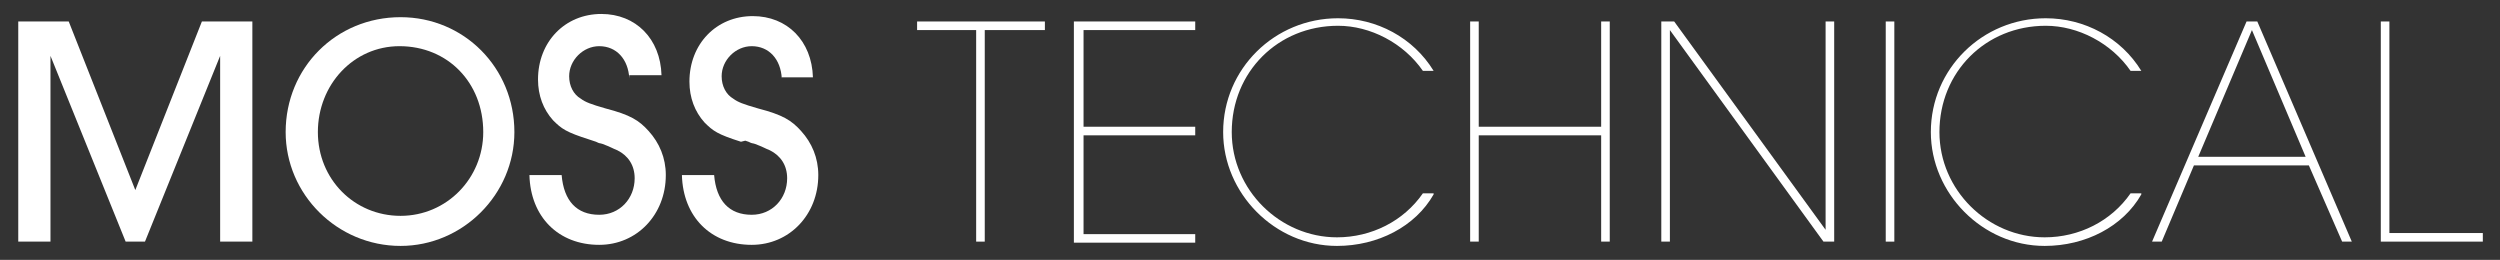
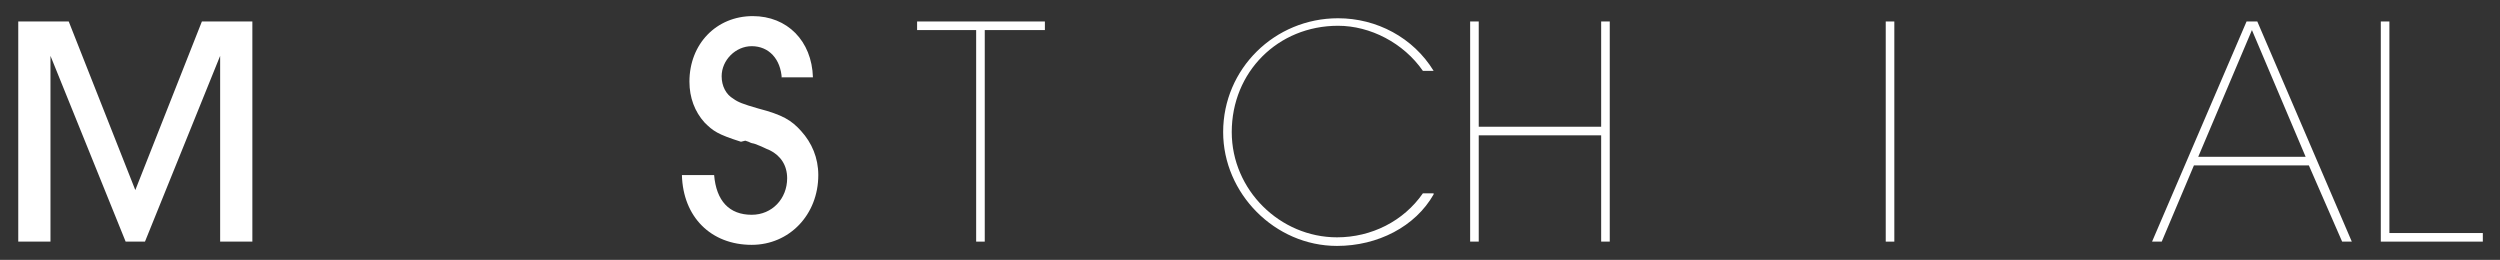
<svg xmlns="http://www.w3.org/2000/svg" version="1.1" id="Layer_1" x="0px" y="0px" viewBox="0 0 232.8 24.2" enable-background="new 0 0 232.8 24.2" xml:space="preserve">
  <rect x="0" y="0" width="232.8" height="24.2" fill="#333333" stroke="none" />
  <g>
    <path fill="#FFFFFF" d="M20.5,22.5V5.2l-7,17.3h-1.8l-7-17.3v17.3h-3V2h4.7l6.2,15.7L18.8,2h4.7v20.5H20.5z" />
-     <path fill="#FFFFFF" d="M47.9,12.3c0,5.8-4.8,10.6-10.6,10.6c-5.9,0-10.7-4.8-10.7-10.6c0-6,4.7-10.7,10.7-10.7   C43.2,1.6,47.9,6.3,47.9,12.3z M29.6,12.3c0,4.4,3.4,7.8,7.7,7.8c4.3,0,7.7-3.5,7.7-7.8c0-4.6-3.3-8-7.8-8   C32.9,4.3,29.6,7.9,29.6,12.3z" />
-     <path fill="#FFFFFF" d="M58.6,7.3c-0.1-1.8-1.2-3-2.8-3c-1.5,0-2.8,1.3-2.8,2.8c0,0.9,0.4,1.7,1.1,2.1c0.4,0.3,0.9,0.5,2.3,0.9   c2.3,0.6,3.1,1.1,4,2.1c1,1.1,1.6,2.5,1.6,4.1c0,3.7-2.7,6.5-6.2,6.5c-3.8,0-6.4-2.6-6.5-6.5h3c0.2,2.4,1.4,3.7,3.5,3.7   c1.9,0,3.3-1.5,3.3-3.4c0-1.2-0.6-2.1-1.6-2.6c-0.5-0.2-0.6-0.3-1.4-0.6c-0.3-0.1-0.2,0-0.6-0.2l-0.3-0.1l-0.3-0.1   c-2.2-0.7-2.6-1-3.4-1.8c-0.9-1-1.4-2.3-1.4-3.8c0-3.5,2.5-6.1,5.9-6.1c3.2,0,5.5,2.3,5.6,5.7H58.6z" />
    <path fill="#FFFFFF" d="M72.8,7.3c-0.1-1.8-1.2-3-2.8-3c-1.5,0-2.8,1.3-2.8,2.8c0,0.9,0.4,1.7,1.1,2.1c0.4,0.3,0.9,0.5,2.3,0.9   c2.3,0.6,3.1,1.1,4,2.1c1,1.1,1.6,2.5,1.6,4.1c0,3.7-2.7,6.5-6.2,6.5c-3.8,0-6.4-2.6-6.5-6.5h3c0.2,2.4,1.4,3.7,3.5,3.7   c1.9,0,3.3-1.5,3.3-3.4c0-1.2-0.6-2.1-1.6-2.6c-0.5-0.2-0.6-0.3-1.4-0.6c-0.3-0.1-0.2,0-0.6-0.2l-0.3-0.1L69,13.2   c-2.2-0.7-2.6-1-3.4-1.8c-0.9-1-1.4-2.3-1.4-3.8c0-3.5,2.5-6.1,5.9-6.1c3.2,0,5.5,2.3,5.6,5.7H72.8z" />
    <path fill="#FFFFFF" d="M97.3,2v0.8h-5.6v19.7h-0.8V2.8h-5.5V2H97.3z" />
-     <path fill="#FFFFFF" d="M111.3,2v0.8h-10.4v9h10.4v0.8h-10.4v9.2h10.4v0.8H100V2H111.3z" />
    <path fill="#FFFFFF" d="M133.5,18.1c-1.7,3-5.2,4.8-9,4.8c-5.8,0-10.6-4.9-10.6-10.6c0-5.9,4.8-10.6,10.7-10.6c3.6,0,7,1.8,8.9,4.9   h-1c-1.8-2.6-4.9-4.2-7.9-4.2c-5.6,0-9.9,4.3-9.9,9.9c0,5.4,4.5,9.8,9.8,9.8c3.2,0,6.2-1.5,8-4.1H133.5z" />
    <path fill="#FFFFFF" d="M137.7,11.8h11.4V2h0.8v20.5h-0.8v-9.9h-11.4v9.9h-0.8V2h0.8V11.8z" />
-     <path fill="#FFFFFF" d="M170,21.4V2h0.8v20.5h-1L155.5,2.8v19.7h-0.8V2h1.2L170,21.4z" />
    <path fill="#FFFFFF" d="M176.4,22.5h-0.8V2h0.8V22.5z" />
-     <path fill="#FFFFFF" d="M199.4,18.1c-1.7,3-5.2,4.8-9,4.8c-5.8,0-10.6-4.9-10.6-10.6c0-5.9,4.8-10.6,10.7-10.6c3.6,0,7,1.8,8.9,4.9   h-1c-1.8-2.6-4.9-4.2-7.9-4.2c-5.6,0-9.9,4.3-9.9,9.9c0,5.4,4.5,9.8,9.8,9.8c3.2,0,6.2-1.5,8-4.1H199.4z" />
    <path fill="#FFFFFF" d="M201.3,22.5h-0.9L209.2,2h1l8.8,20.5h-0.9l-3.1-7.1h-10.7L201.3,22.5z M214.7,14.6l-5-11.8l-5,11.8H214.7z" />
    <path fill="#FFFFFF" d="M222.5,21.7h8.7v0.8h-9.5V2h0.8V21.7z" />
  </g>
</svg>